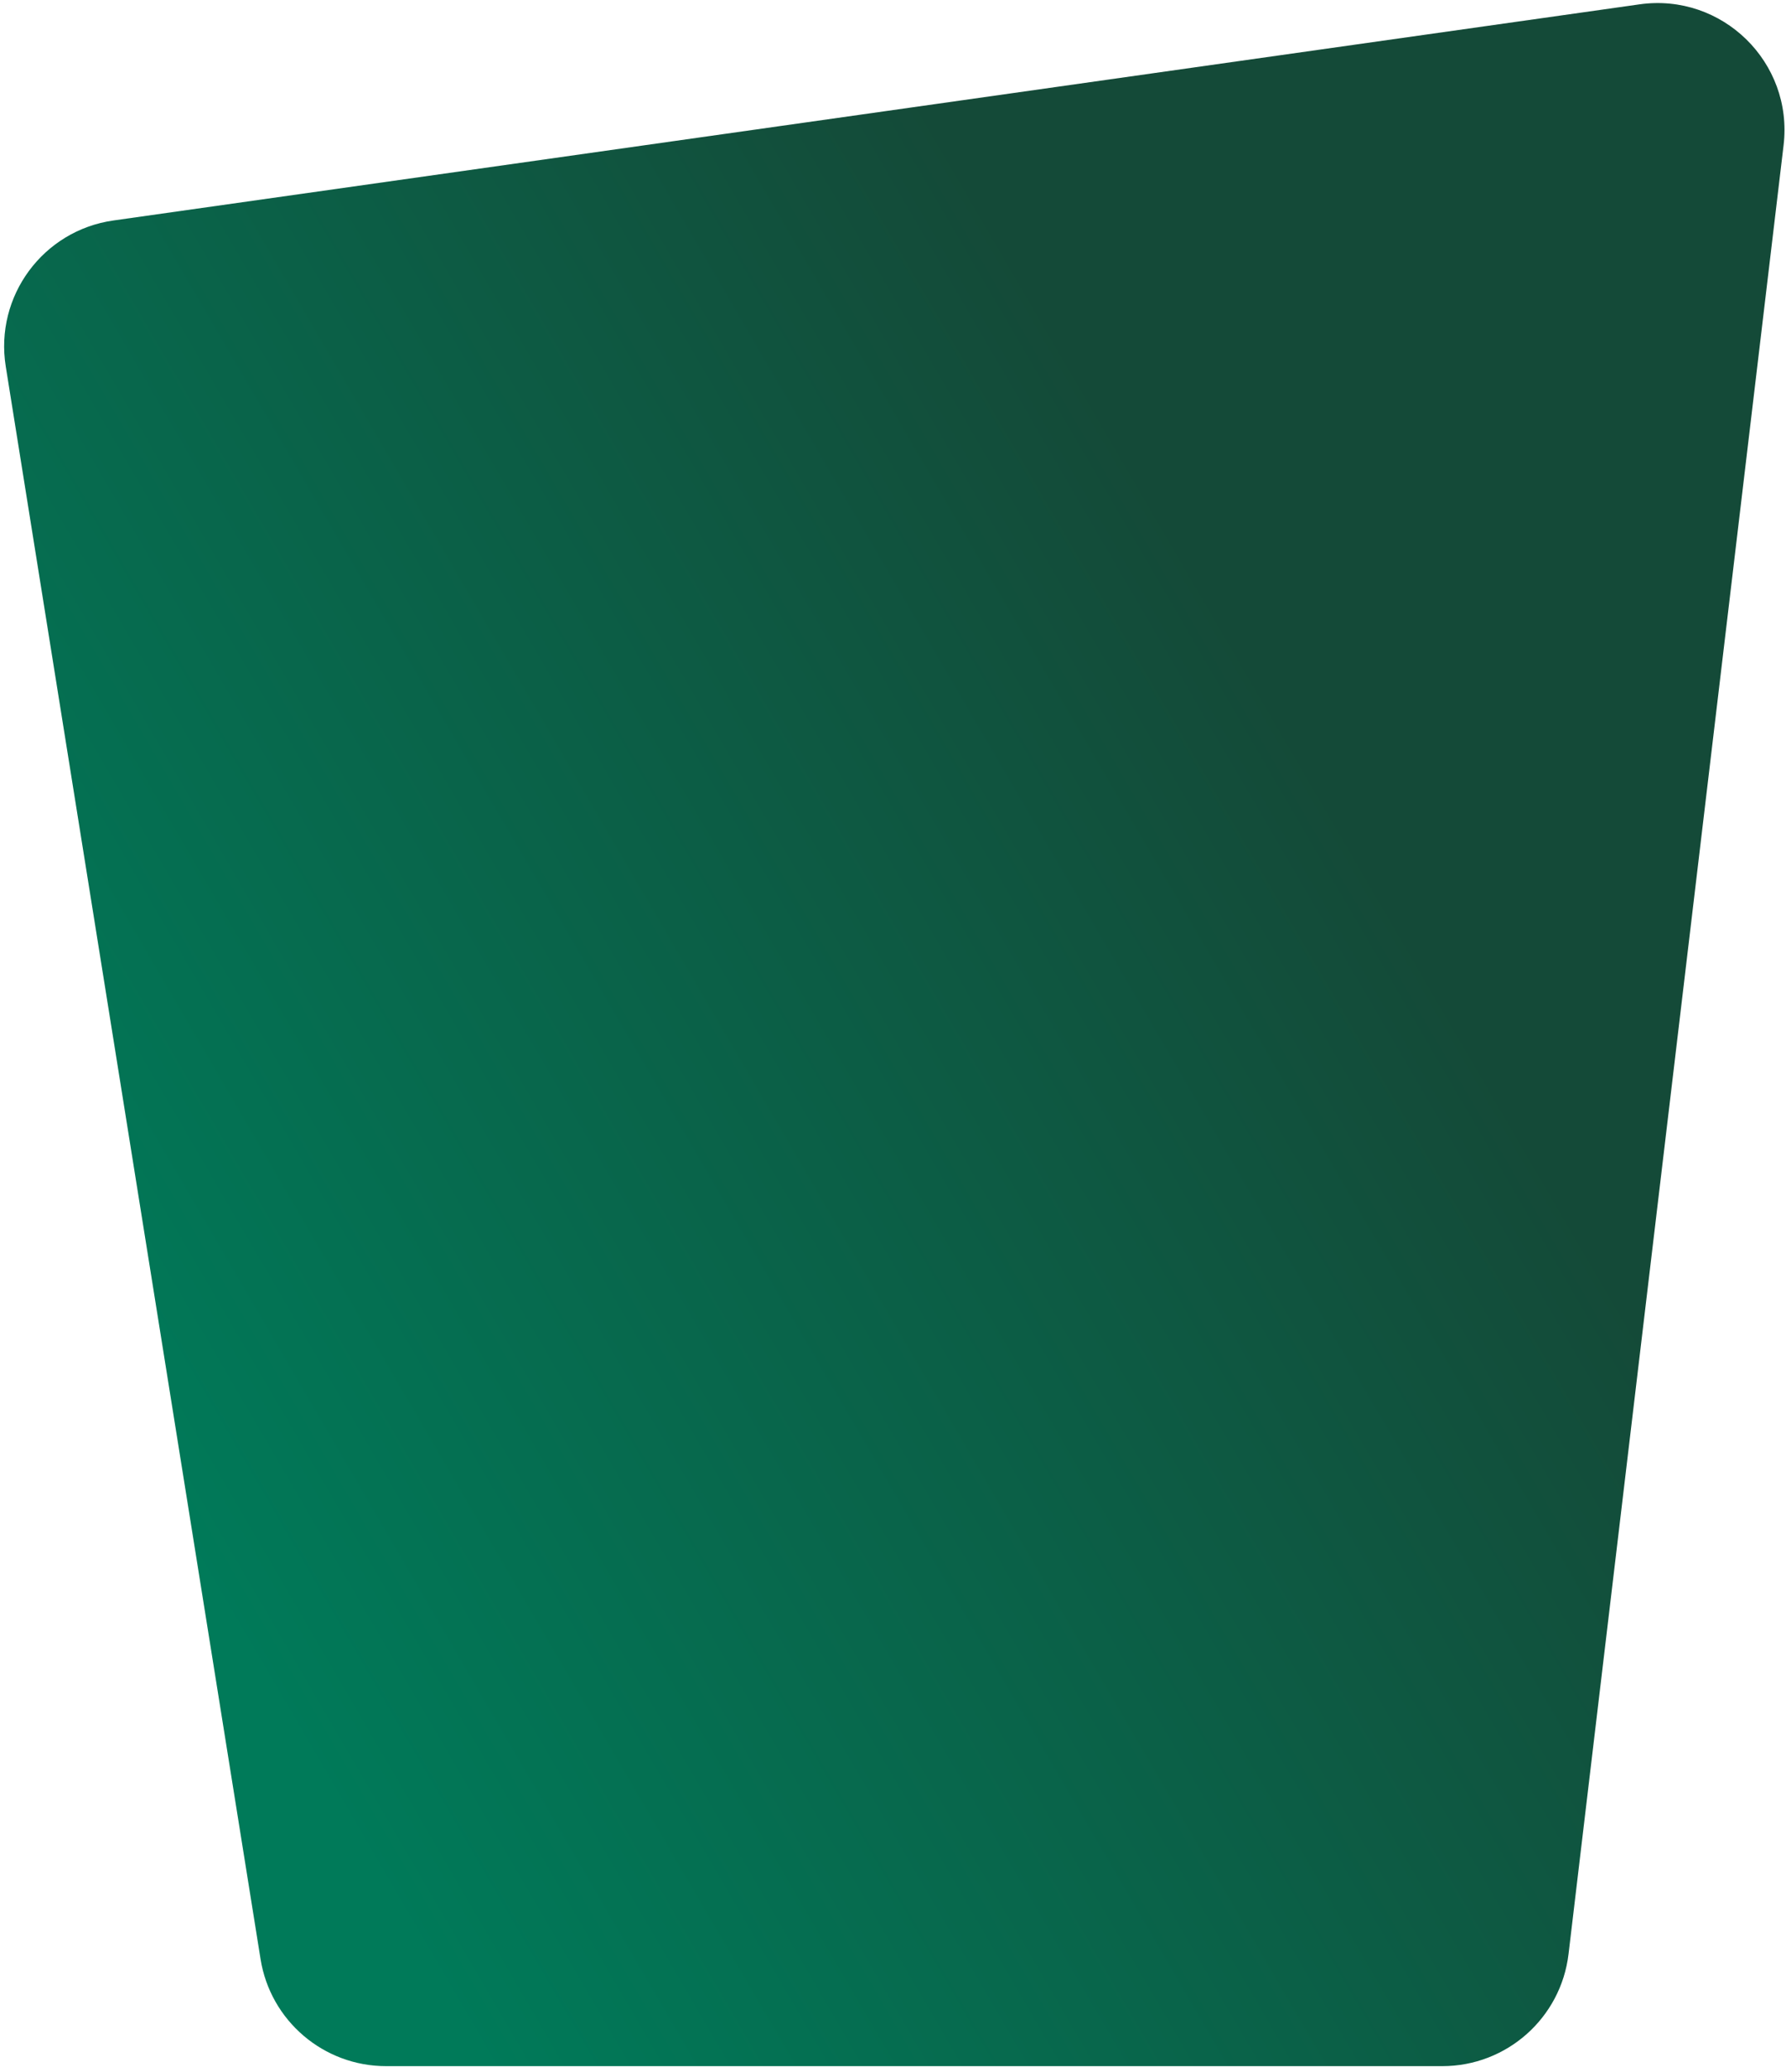
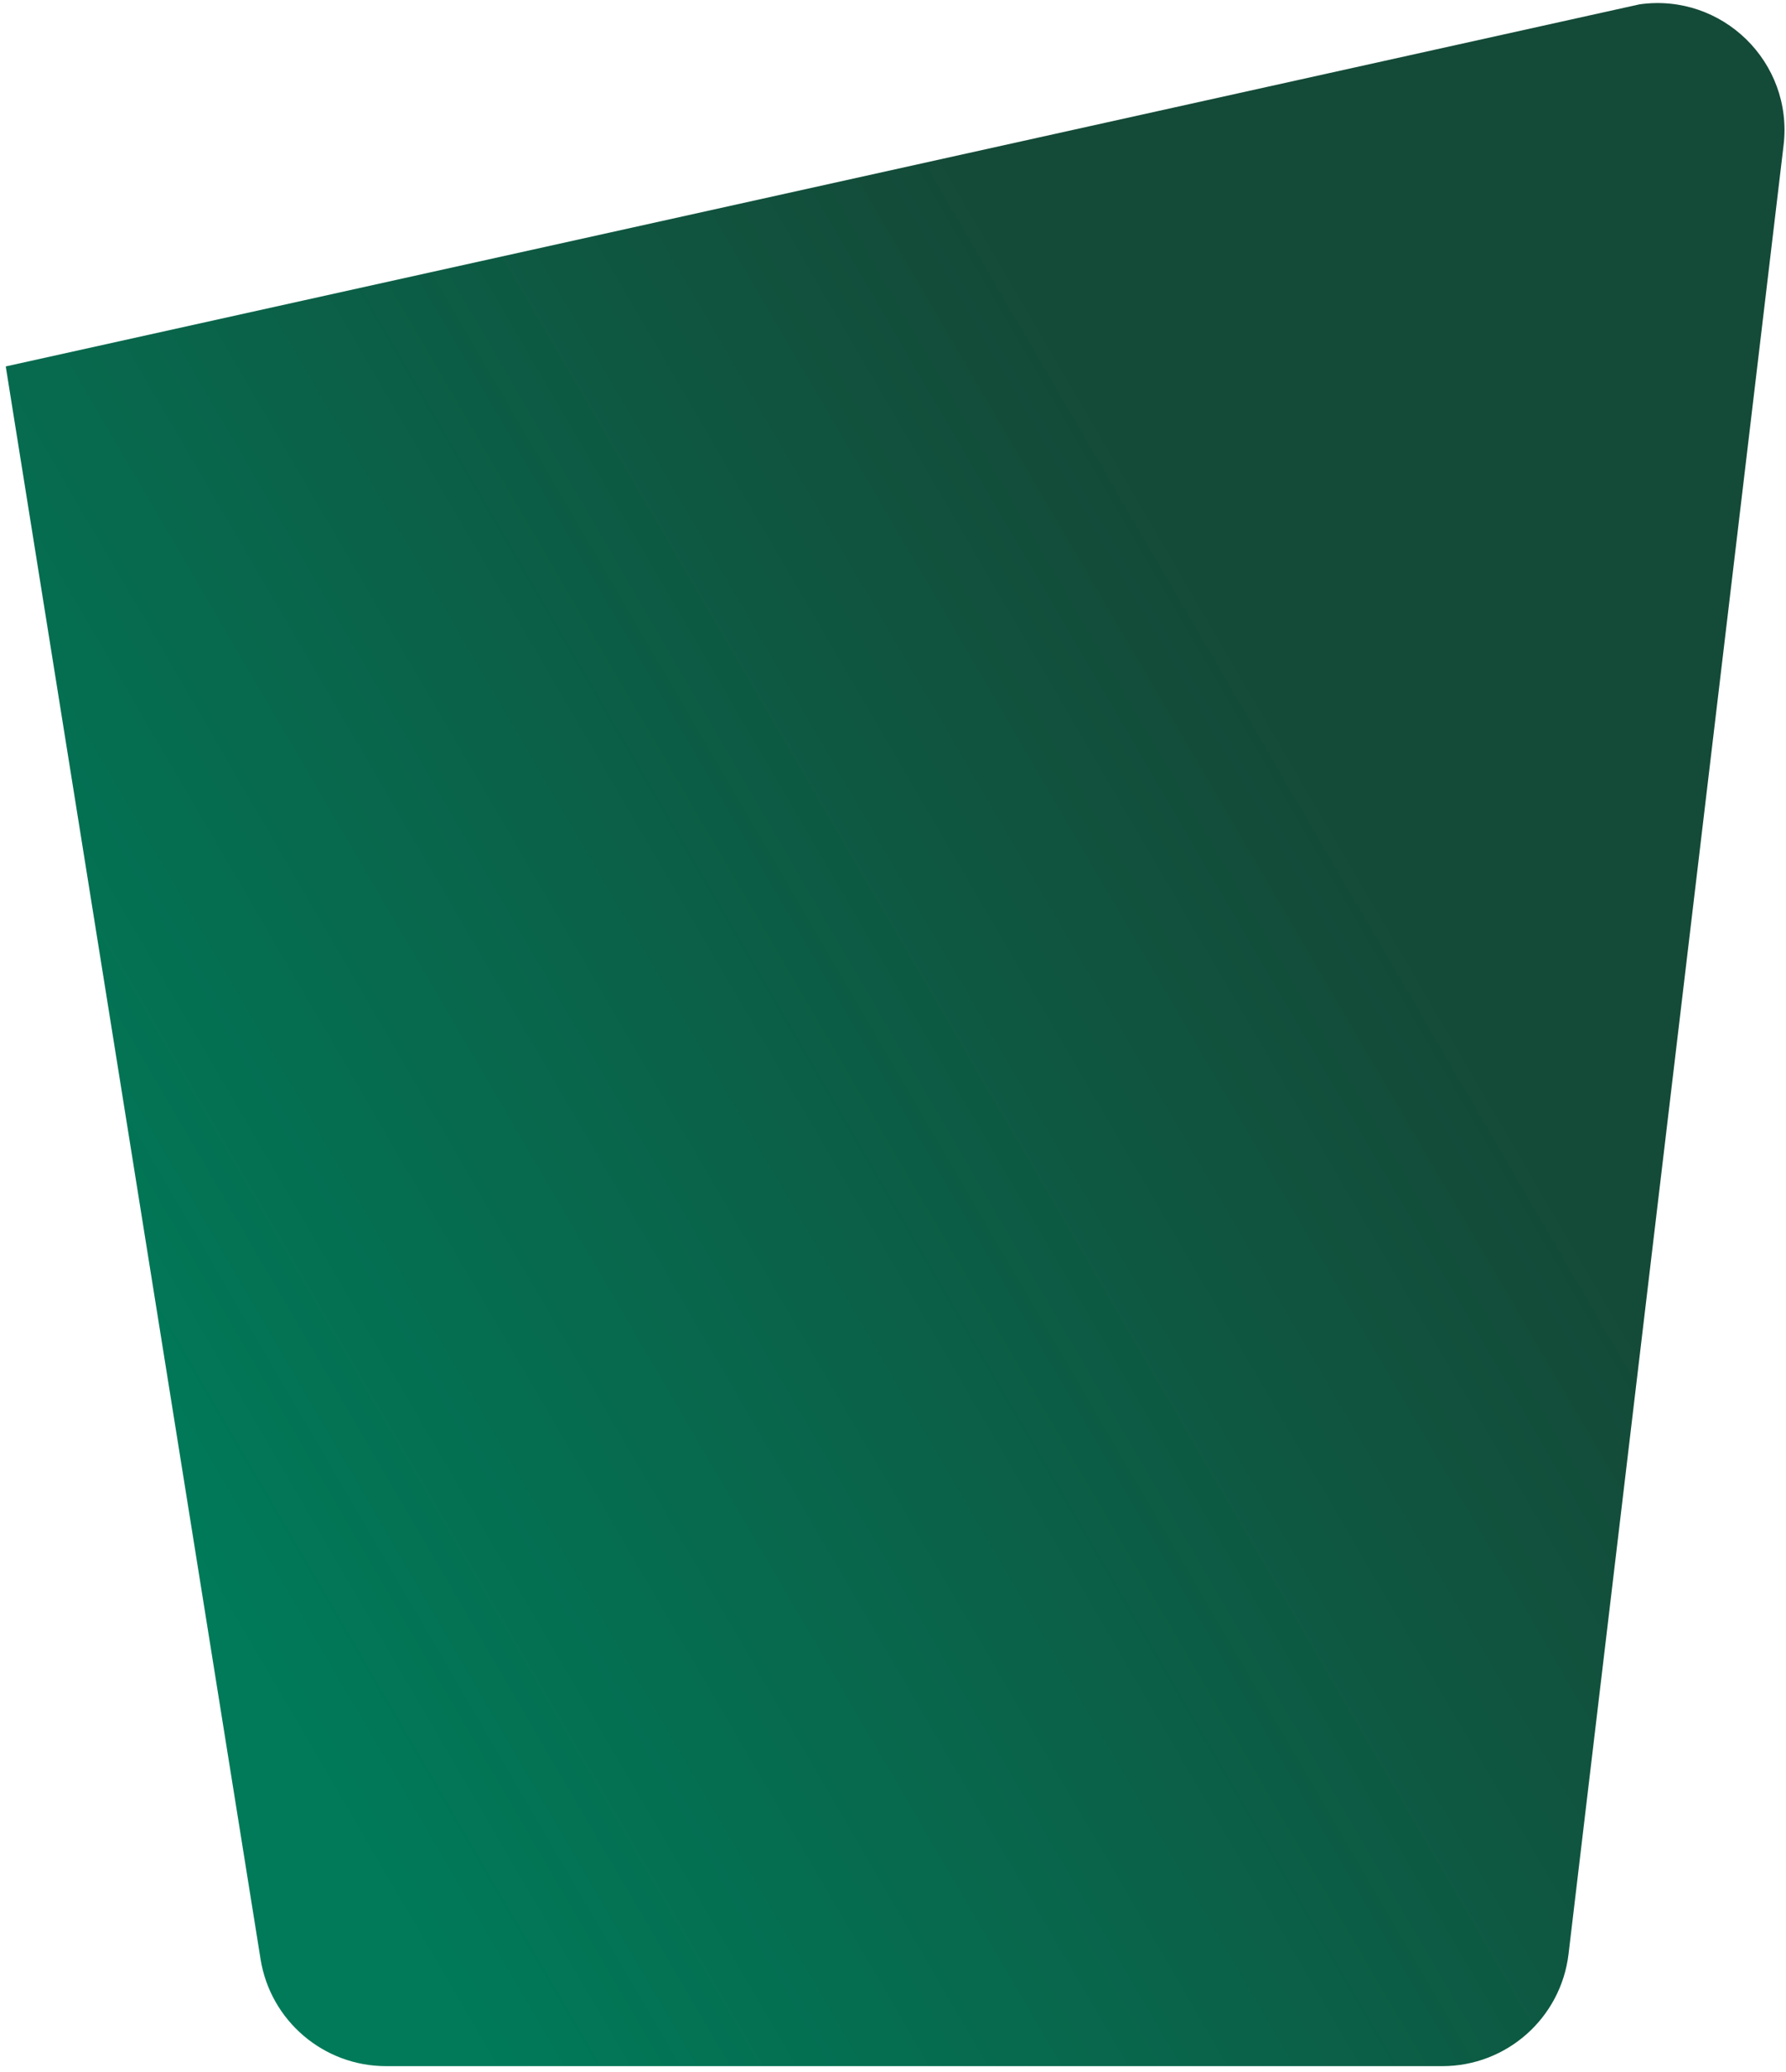
<svg xmlns="http://www.w3.org/2000/svg" width="281" height="326" viewBox="0 0 281 326" fill="none">
-   <path d="M0.905 57.646C-0.862 46.6 6.774 36.252 17.85 34.684L257.955 0.683C270.953 -1.158 282.17 9.811 280.62 22.846L246.785 307.4C245.589 317.461 237.058 325.039 226.925 325.039H60.743C50.917 325.039 42.546 317.901 40.994 308.198L0.905 57.646Z" fill="url(#paint0_linear_2328_3799)" />
+   <path d="M0.905 57.646L257.955 0.683C270.953 -1.158 282.17 9.811 280.62 22.846L246.785 307.4C245.589 317.461 237.058 325.039 226.925 325.039H60.743C50.917 325.039 42.546 317.901 40.994 308.198L0.905 57.646Z" fill="url(#paint0_linear_2328_3799)" />
  <defs>
    <linearGradient id="paint0_linear_2328_3799" x1="43.688" y1="270.039" x2="230.688" y2="161.039" gradientUnits="userSpaceOnUse">
      <stop stop-color="#007A59" />
      <stop offset="1" stop-color="#144A38" />
    </linearGradient>
  </defs>
</svg>